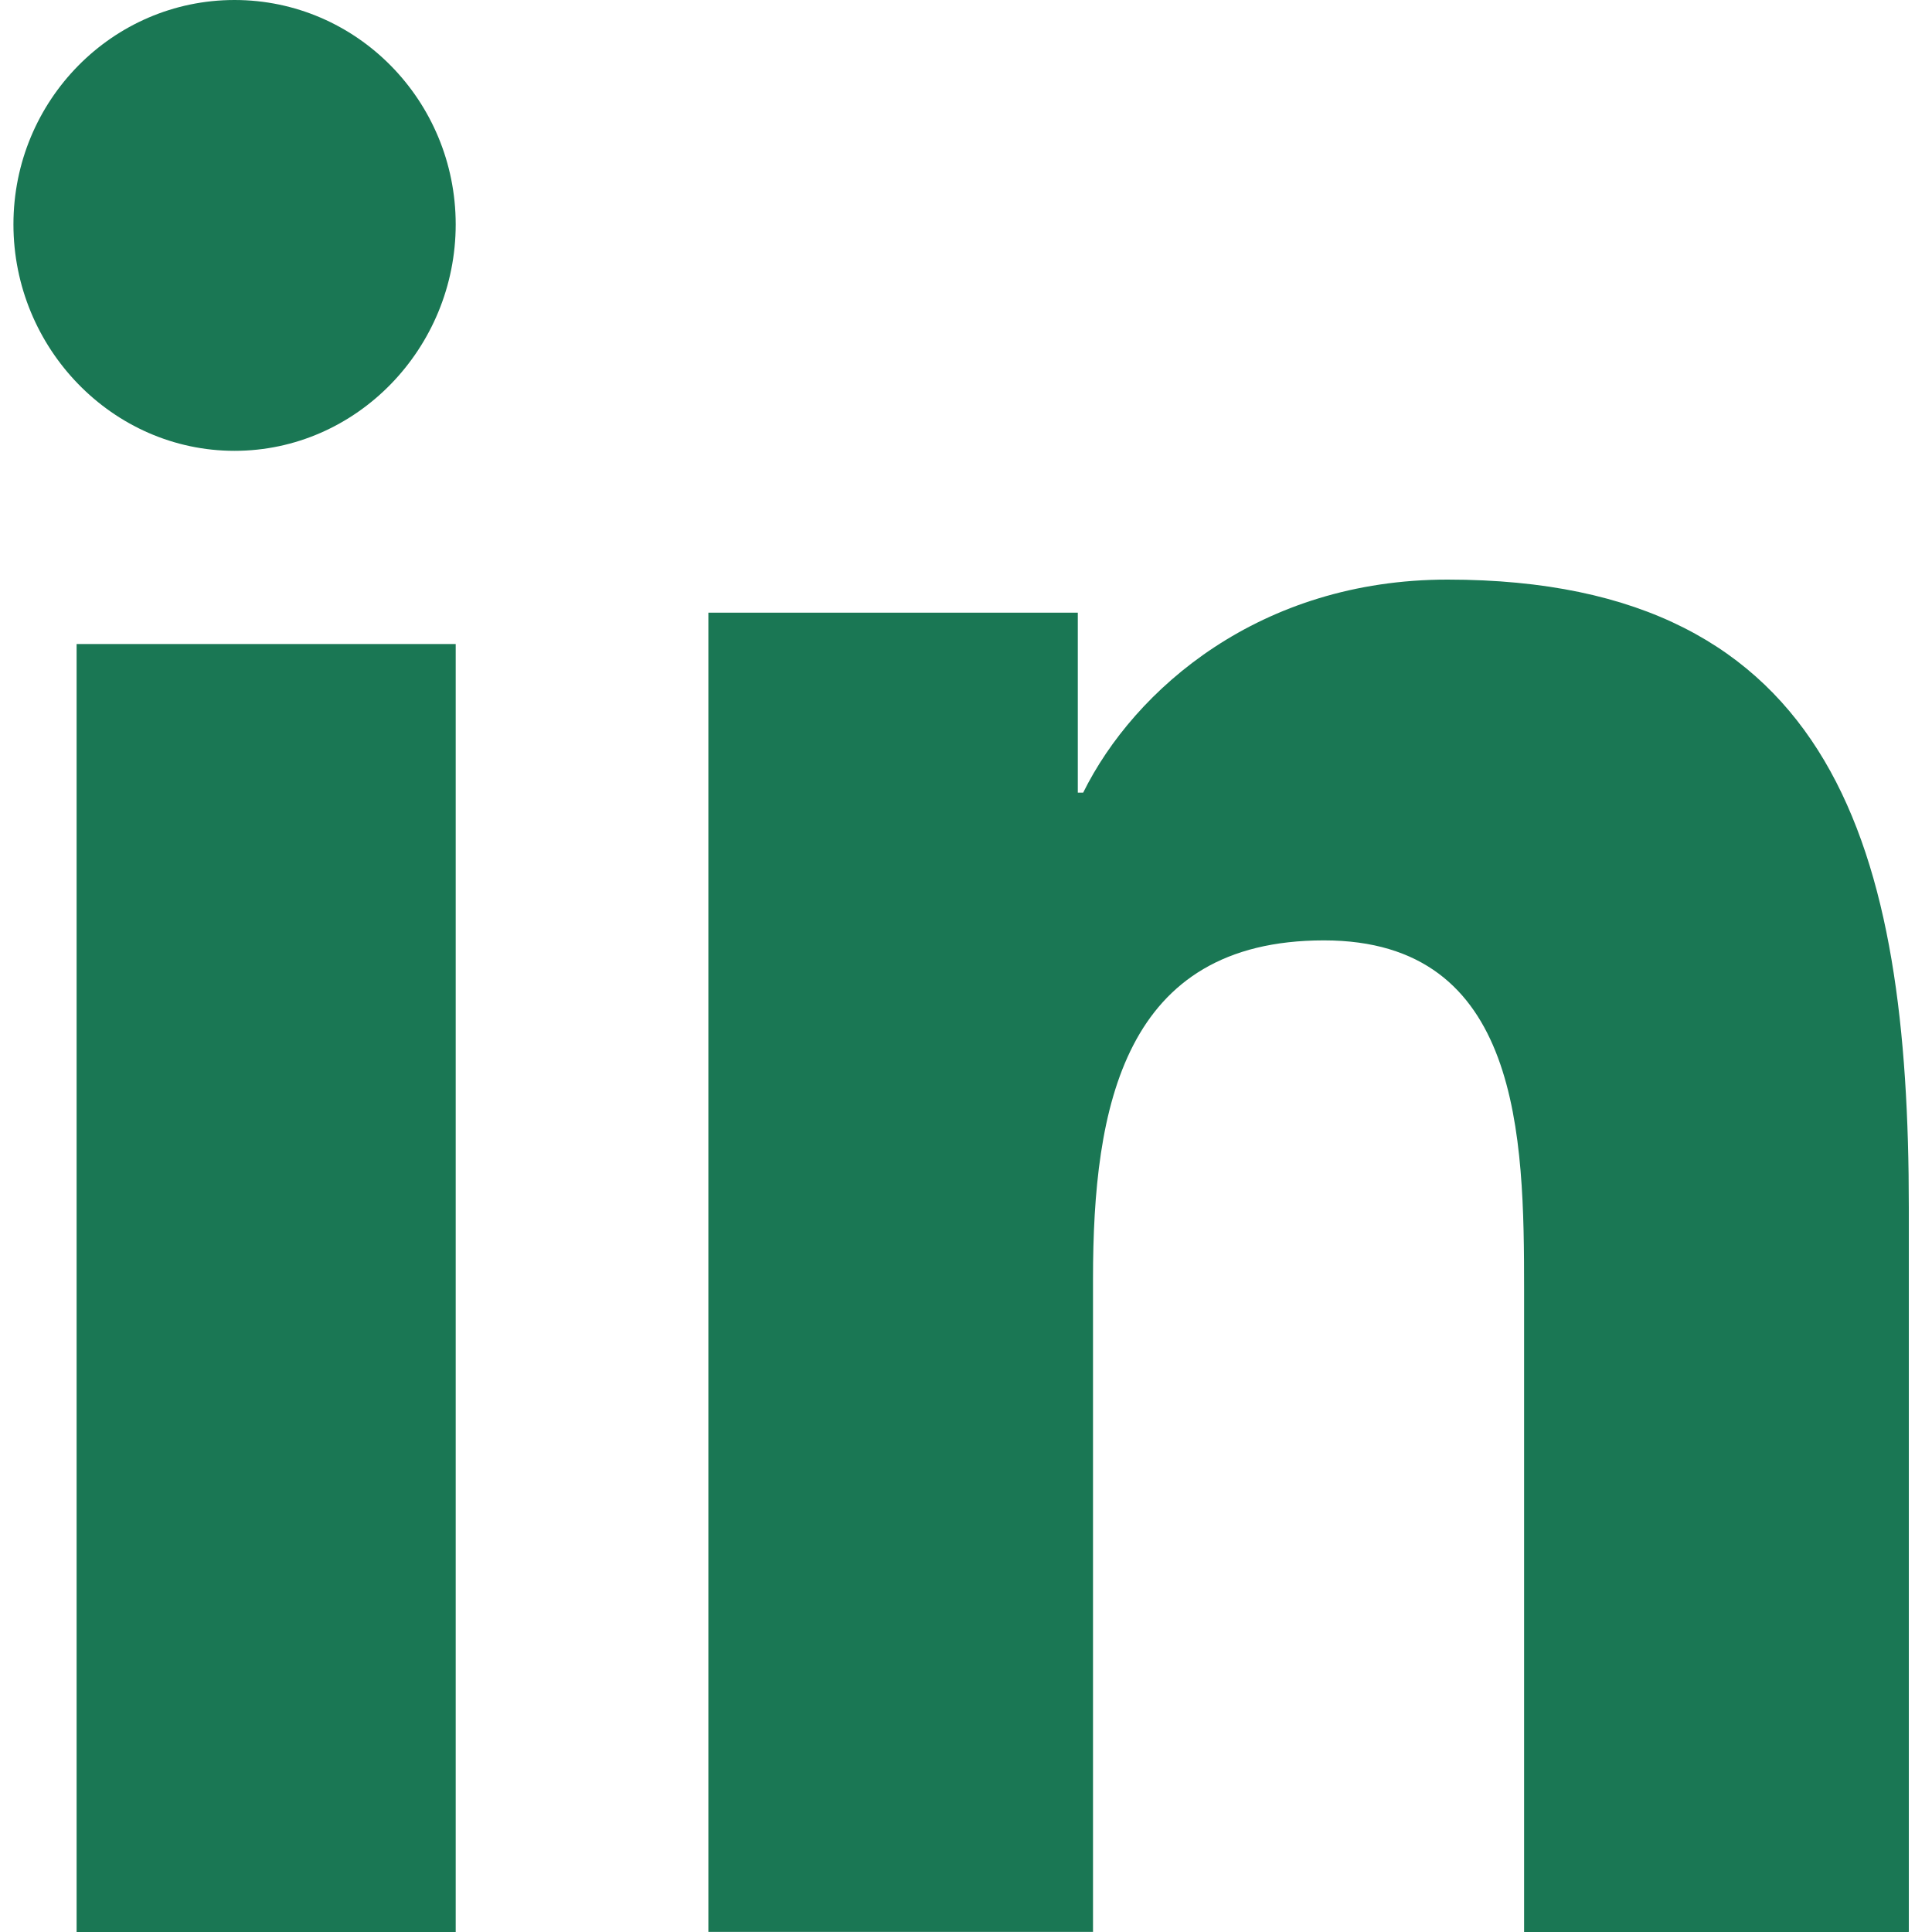
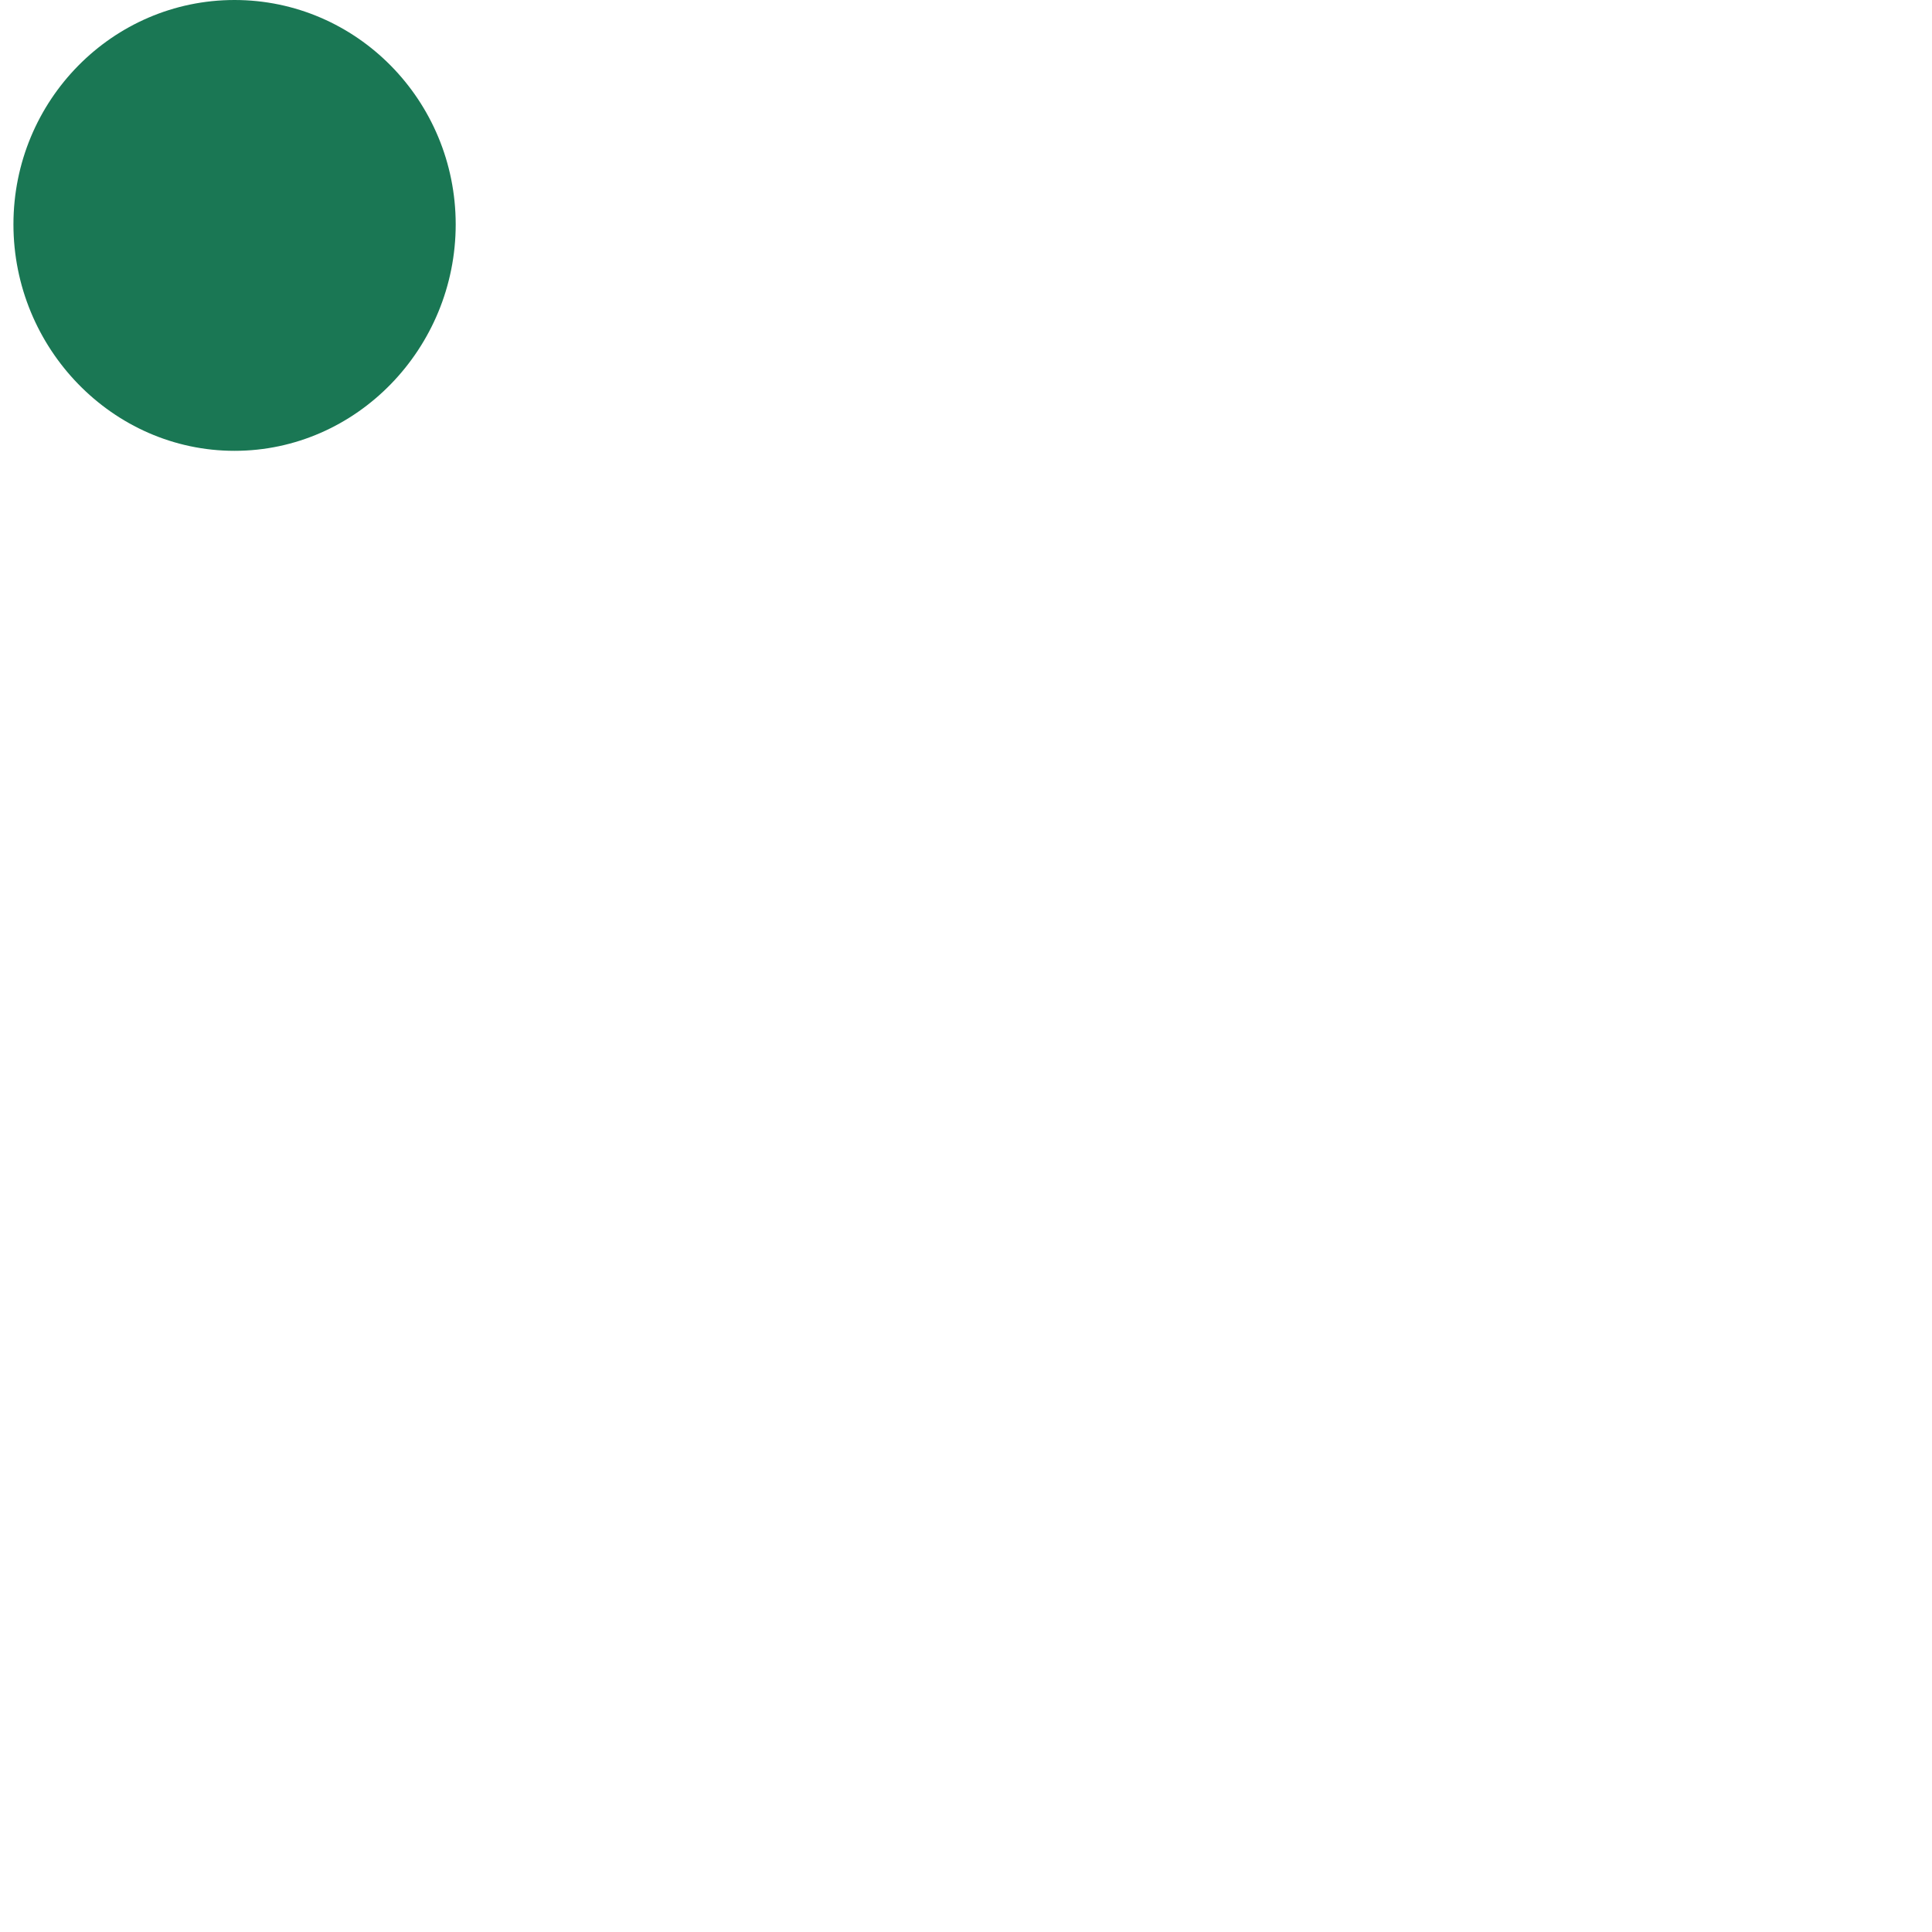
<svg xmlns="http://www.w3.org/2000/svg" width="23" height="23" viewBox="0 0 23 23" fill="none">
-   <path fill-rule="evenodd" clip-rule="evenodd" d="M22.718 23V22.999H22.724V14.372C22.724 10.151 21.87 6.9 17.232 6.9C15.002 6.9 13.506 8.202 12.895 9.436H12.831V7.294H8.433V22.999H13.012V15.223C13.012 13.175 13.377 11.195 15.761 11.195C18.109 11.195 18.144 13.532 18.144 15.354V23H22.718Z" fill="#1A7754" />
-   <path fill-rule="evenodd" clip-rule="evenodd" d="M0.912 23H5.425V7.667H0.912V23Z" fill="#1A7754" />
  <path fill-rule="evenodd" clip-rule="evenodd" d="M2.792 0C1.339 0 0.16 1.196 0.16 2.671C0.16 4.145 1.339 5.367 2.792 5.367C4.246 5.367 5.425 4.145 5.425 2.671C5.424 1.196 4.245 0 2.792 0" fill="#1A7754" />
</svg>